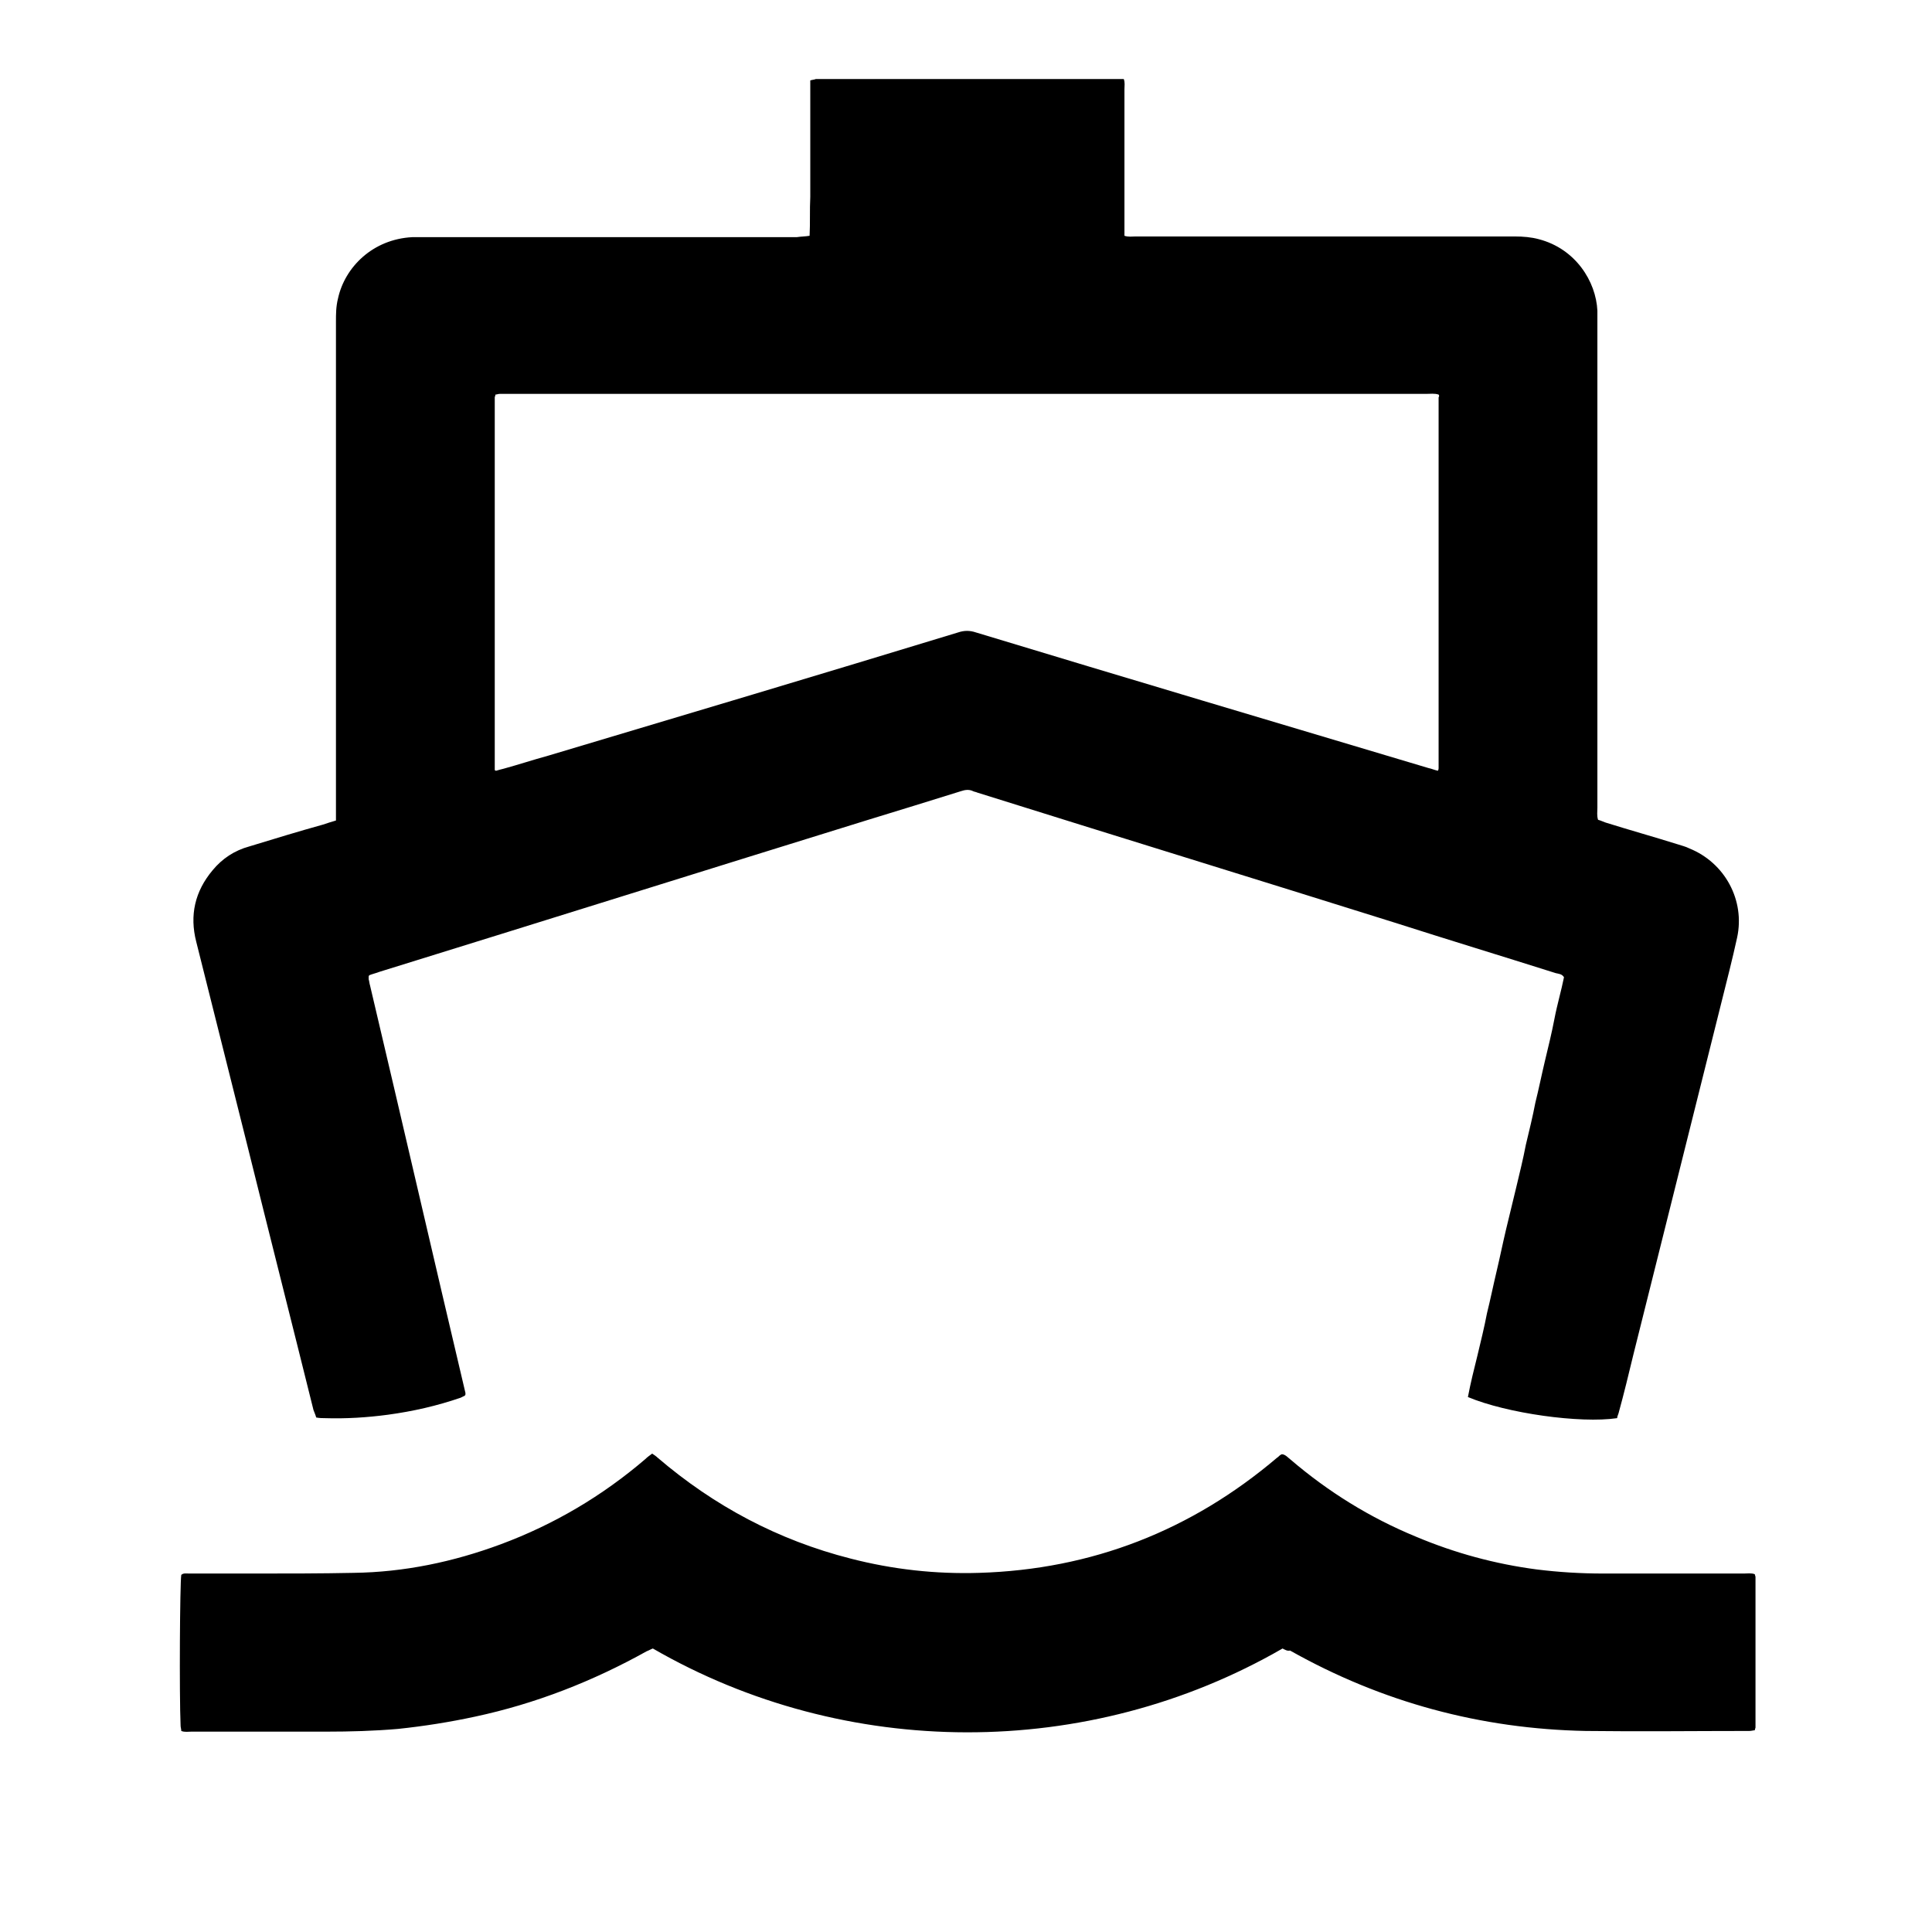
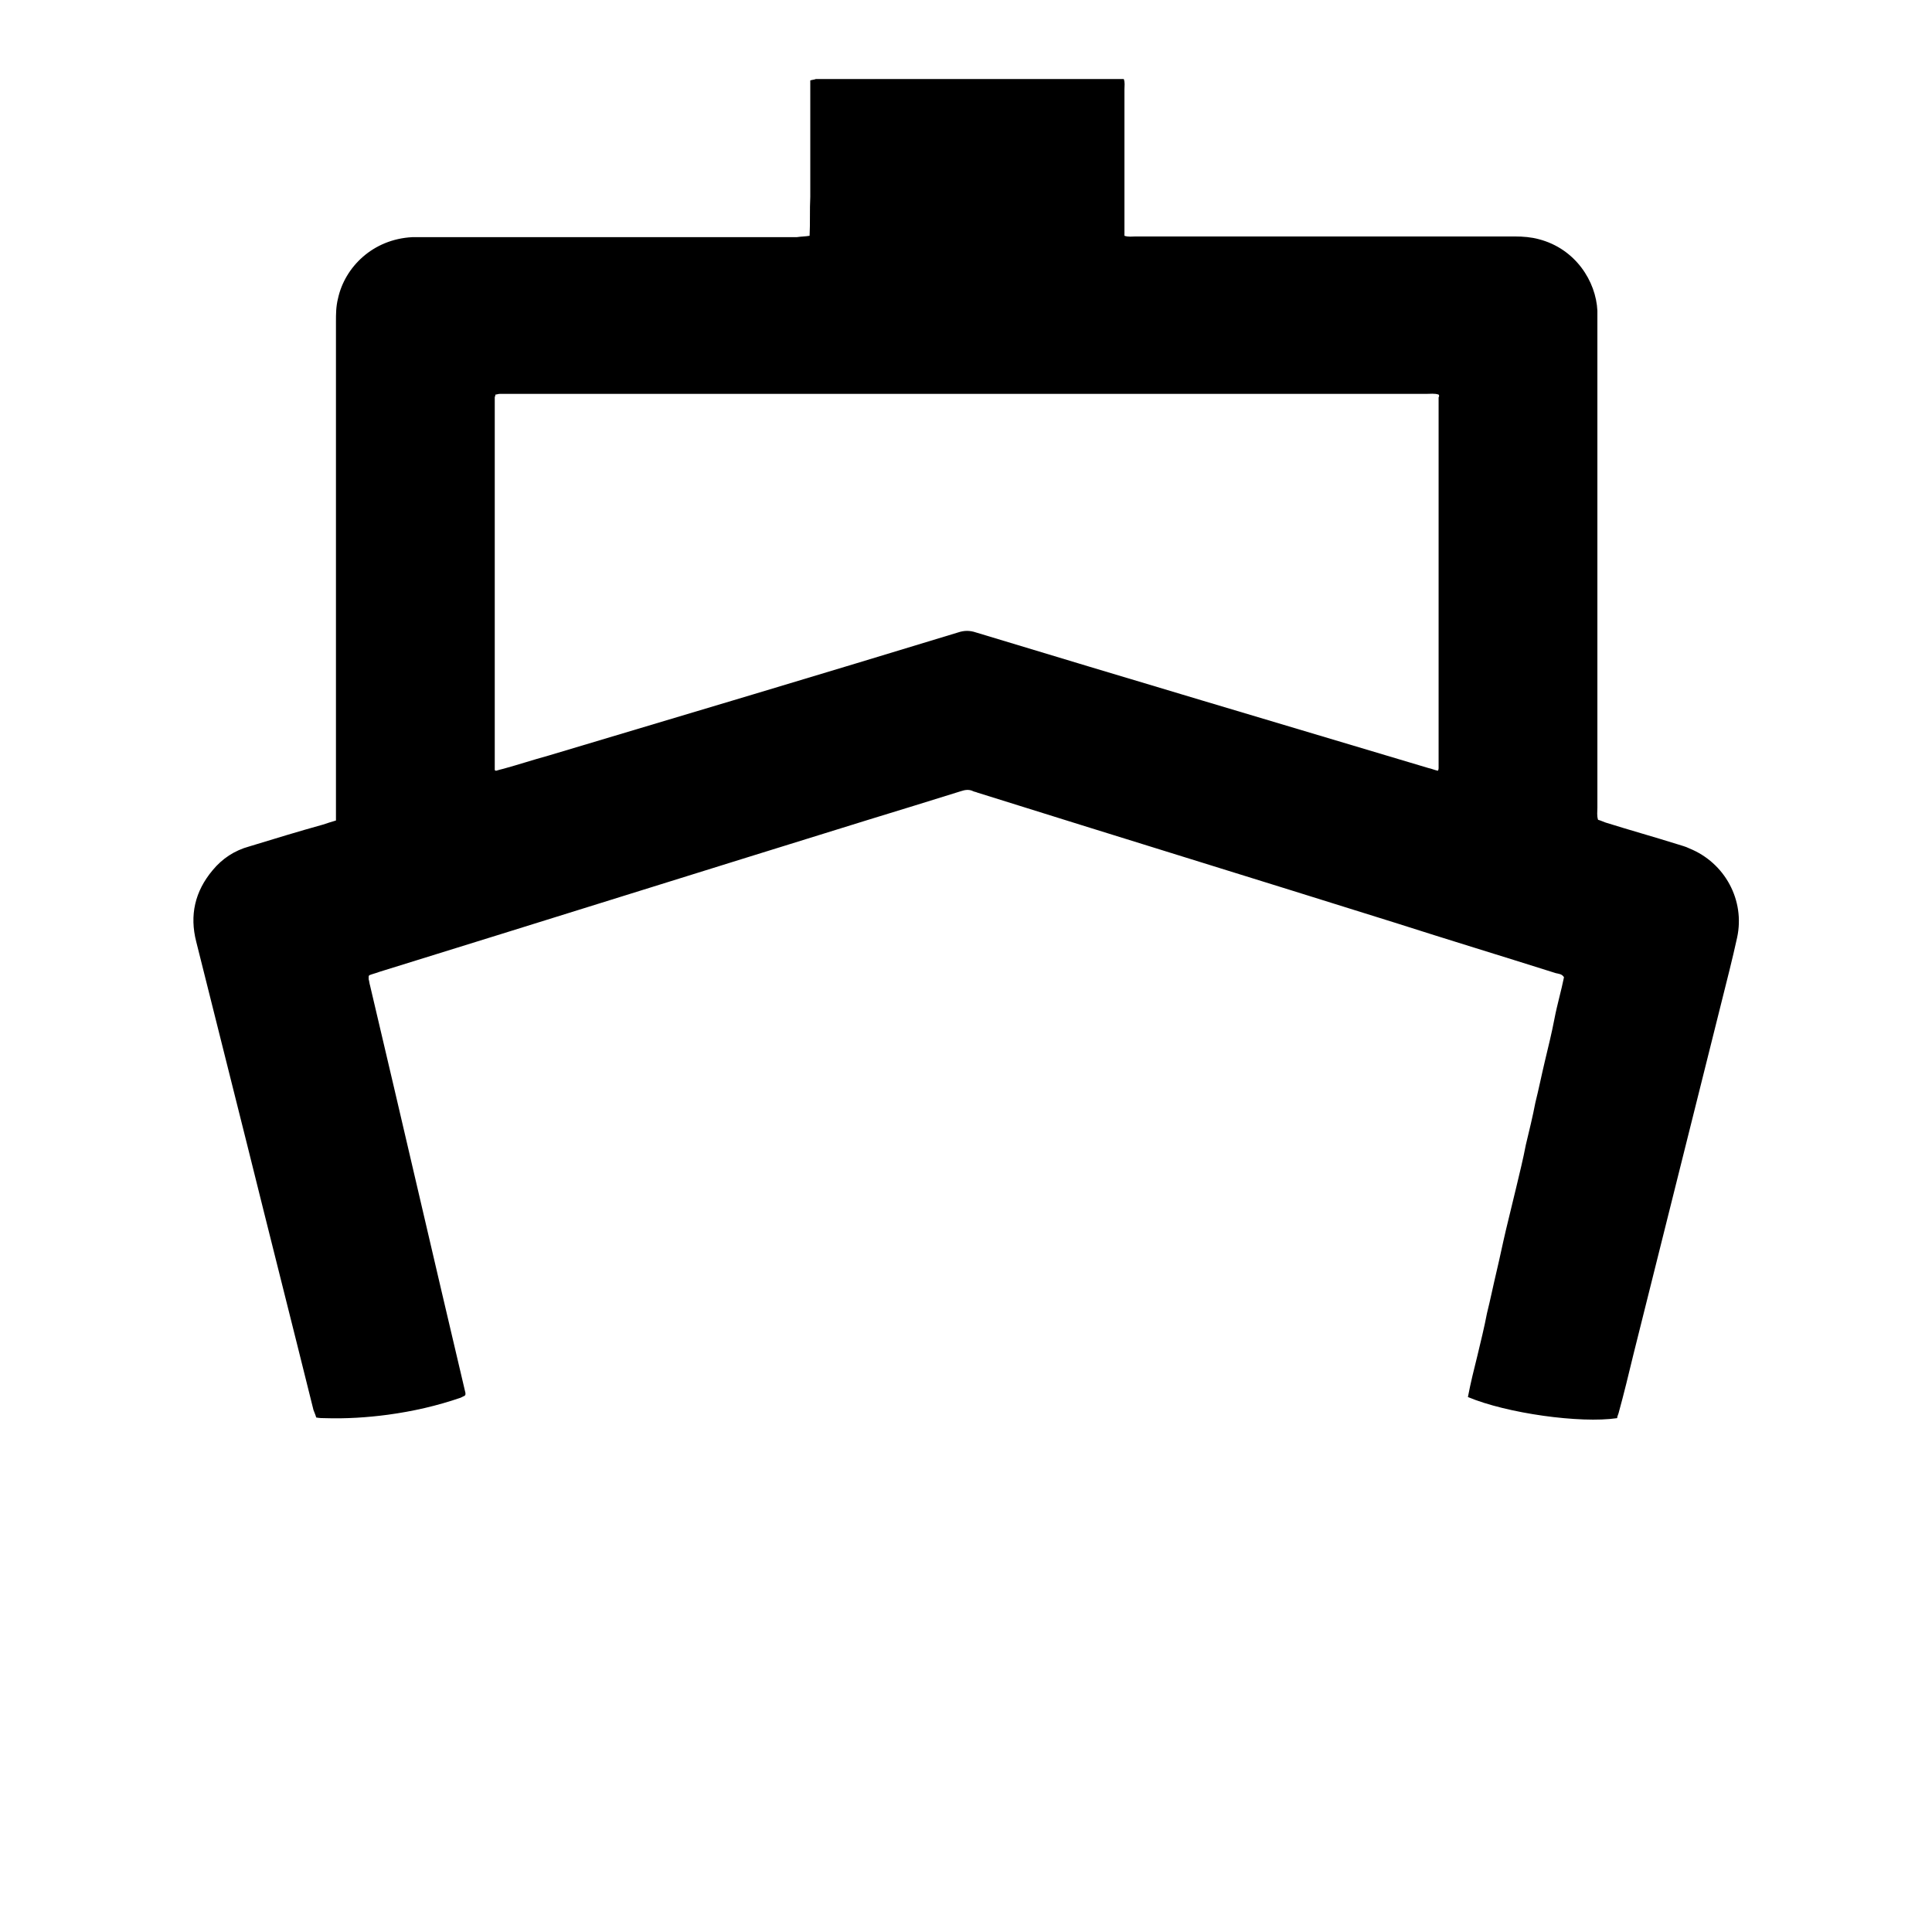
<svg xmlns="http://www.w3.org/2000/svg" id="Layer_1" x="0px" y="0px" viewBox="0 0 283.5 283.5" style="enable-background:new 0 0 283.5 283.5;" xml:space="preserve">
  <g>
    <path d="M118.8,34.6c0.1-1.9,0-3.8,0.1-5.7c0-1.9,0-3.8,0-5.7s0-3.8,0-5.7c0-1.9,0-3.8,0-5.7c0.3-0.1,0.6-0.1,0.8-0.2  c0.3,0,0.6,0,0.9,0c14.2,0,28.4,0,42.7,0c0.5,0,1.1,0,1.6,0c0.2,0.5,0.1,1,0.1,1.5c0,3.4,0,6.8,0,10.2c0,3.2,0,6.5,0,9.8  c0,0.5,0,1,0,1.5c0.6,0.2,1.1,0.1,1.6,0.1c6.2,0,12.5,0,18.7,0c12.3,0,24.6,0,37,0c1.2,0,2.4,0.1,3.5,0.4c5.4,1.4,8.4,6.2,8.6,10.5  c0,0.7,0,1.4,0,2.2c0,23.6,0,47.1,0,70.7c0,0.6-0.1,1.2,0.1,1.8c0.4,0.1,0.8,0.3,1.1,0.4c3.5,1.1,7.1,2.1,10.6,3.2  c0.6,0.2,1.1,0.3,1.7,0.6c5.2,2.1,8.2,7.6,7,13.1c-0.7,3.2-1.5,6.3-2.3,9.5c-4.3,17.2-8.6,34.4-12.9,51.6c-0.7,2.9-1.4,5.8-2.2,8.7  c-0.1,0.3-0.2,0.5-0.2,0.7c-5.4,0.8-16.2-0.7-21.9-3.1c0.4-2.1,0.9-4.1,1.4-6.1c0.5-2.1,1-4.1,1.4-6.2c0.5-2,0.9-4,1.4-6.1  c0.5-2.1,0.9-4.1,1.4-6.2c0.5-2.1,1-4.1,1.5-6.2c0.5-2.1,1-4.1,1.4-6.2c0.5-2.1,1-4.1,1.4-6.2c0.5-2,0.9-4,1.4-6.1  c0.5-2.1,1-4.1,1.4-6.2s1-4.1,1.4-6.1c-0.3-0.5-0.8-0.5-1.2-0.6c-7.9-2.5-15.8-4.9-23.6-7.4c-20.4-6.4-40.9-12.7-61.3-19.1  c-0.2-0.1-0.4-0.1-0.6-0.2c-0.6-0.3-1.2-0.2-1.8,0c-4.5,1.4-9,2.8-13.6,4.2c-23.9,7.4-47.8,14.9-71.7,22.3c-0.5,0.2-1,0.3-1.5,0.5  c-0.1,0.1-0.1,0.2-0.1,0.2c0,0,0,0.1,0,0.1c0,0.1,0,0.2,0,0.3c0.1,0.3,0.1,0.6,0.2,0.9c4.7,19.9,9.3,39.9,14,59.8c0,0,0,0.1,0,0.1  c0,0,0,0.1,0,0.1c0,0,0,0.1-0.1,0.2c-0.2,0.1-0.4,0.2-0.6,0.3c-3.5,1.2-7,2-10.7,2.5c-3,0.4-6.1,0.6-9.2,0.5c-0.4,0-0.8,0-1.3-0.1  c-0.1-0.4-0.3-0.8-0.4-1.1c-3.2-12.9-6.5-25.9-9.7-38.8c-2.5-10-5-19.9-7.5-29.9c-1-3.9-0.2-7.4,2.4-10.5c1.4-1.7,3.2-2.9,5.4-3.5  c3.6-1.1,7.2-2.2,10.8-3.2c0.6-0.2,1.2-0.4,1.9-0.6c0-0.6,0-1.2,0-1.8c0-23.8,0-47.6,0-71.4c0-1.1,0-2.2,0.3-3.4  c1-4.6,5.1-8.7,10.9-9c0.5,0,1.1,0,1.6,0c18.3,0,36.6,0,54.8,0C117.6,34.7,118.2,34.7,118.8,34.6z M211.1,57.9  c-0.6-0.2-1.2-0.1-1.9-0.1c-44.9,0-89.7,0-134.6,0c-0.4,0-0.9,0-1.3,0c-0.2,0-0.4,0.1-0.6,0.1c0,0.2-0.1,0.3-0.1,0.4  c0,18.2,0,36.4,0,54.6c0,0,0,0.1,0,0.1c0,0,0.1,0.1,0.2,0.1c0.3-0.1,0.7-0.2,1.1-0.3c2.2-0.6,4.3-1.3,6.5-1.9  c20.1-6,40.2-12,60.2-18.1c0.9-0.3,1.7-0.3,2.6,0c22.1,6.7,44.3,13.3,66.4,19.9c0.5,0.1,0.9,0.3,1.4,0.4c0.1-0.2,0.1-0.3,0.1-0.4  c0-18.1,0-36.3,0-54.4C211.2,58.2,211.2,58,211.1,57.9z" />
-     <path d="M188.2,241.9c-28.6,16.5-64.2,16.3-92.4,0c-0.3,0.1-0.6,0.3-0.9,0.4c-7.9,4.4-16.3,7.7-25.2,9.6c-3.7,0.8-7.5,1.4-11.3,1.8  c-3.5,0.3-7,0.4-10.5,0.4c-6.6,0-13.2,0-19.8,0c-0.5,0-1,0.1-1.5-0.1c0-0.3-0.1-0.5-0.1-0.8c-0.2-4.6-0.1-20.9,0.1-22.1  c0.3-0.3,0.8-0.2,1.1-0.2c3.2,0,6.4,0,9.6,0c4.9,0,9.8,0,14.6-0.1c7.4-0.1,14.6-1.6,21.6-4.2c7.8-2.9,14.9-7.1,21.2-12.5  c0.3-0.3,0.6-0.5,1-0.8c0.3,0.2,0.6,0.4,0.8,0.6c8.3,7.1,17.7,12.1,28.3,14.8c6.2,1.6,12.5,2.3,18.9,2.1  c16.5-0.5,31.1-6.2,43.7-16.9c0.2-0.1,0.3-0.3,0.5-0.4c0.1-0.1,0.2-0.1,0.3-0.1c0.5,0.1,0.8,0.5,1.2,0.8  c5.5,4.7,11.6,8.5,18.4,11.3c5.7,2.4,11.6,4,17.7,4.8c3.2,0.4,6.5,0.6,9.7,0.6c6.9,0,13.8,0,20.7,0c0.5,0,1.1-0.1,1.6,0.1  c0,0.1,0.1,0.3,0.1,0.4c0,7.4,0,14.7,0,22.1c0,0.1-0.1,0.2-0.1,0.4c-0.2,0-0.5,0.1-0.8,0.1c-8,0-16,0.1-24,0  c-15.4-0.3-29.9-4.2-43.4-11.8C188.9,242.3,188.6,242.1,188.2,241.9z" />
  </g>
</svg>